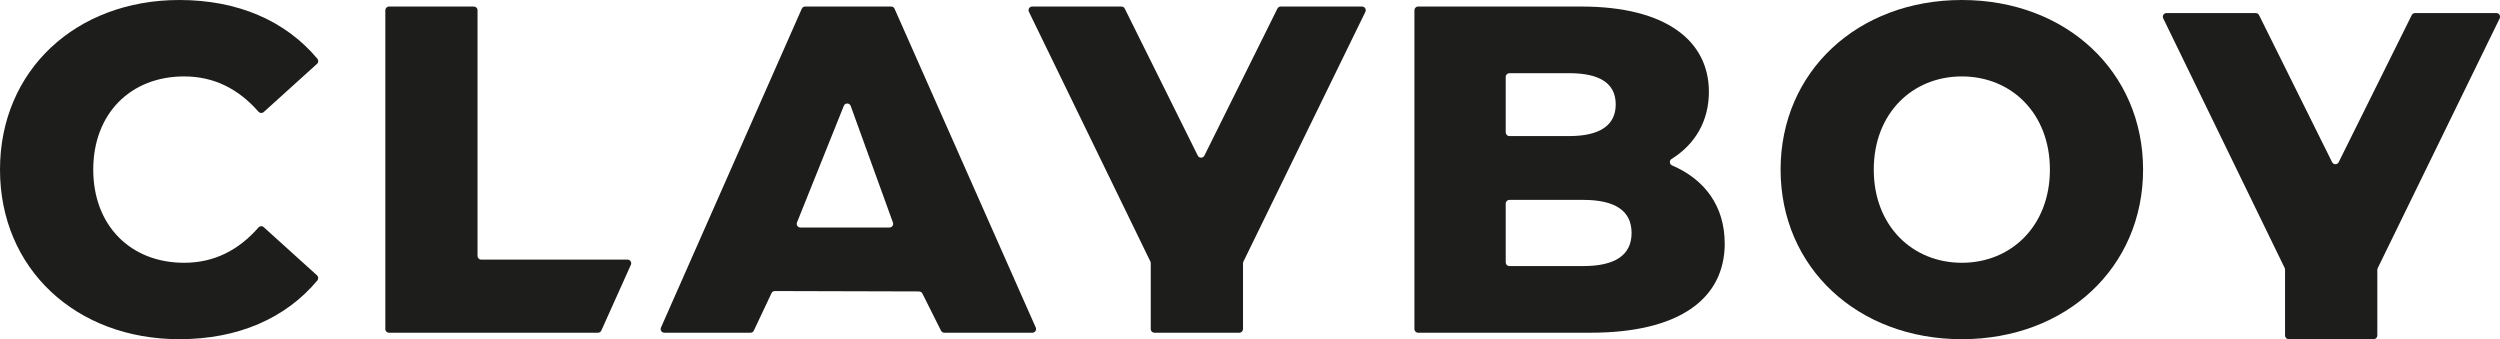
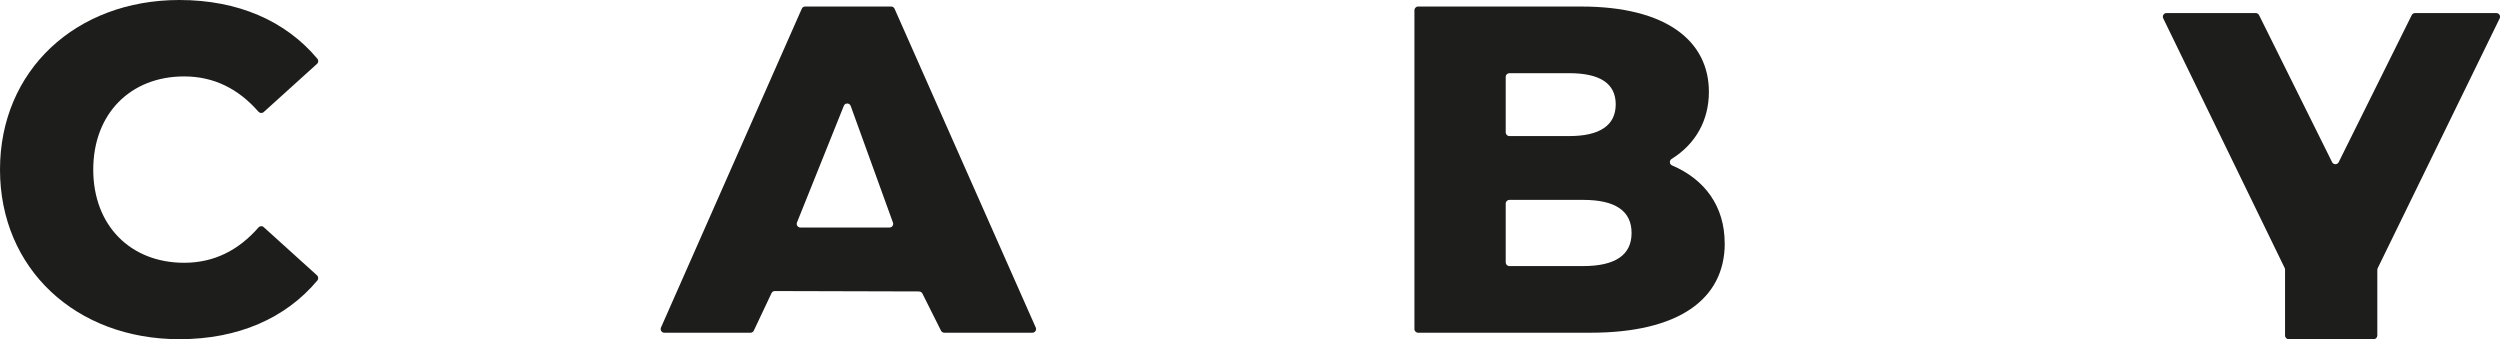
<svg xmlns="http://www.w3.org/2000/svg" id="Lager_2" data-name="Lager 2" viewBox="0 0 386.36 52.42">
  <defs>
    <style>
      .cls-1 {
        fill: #1d1d1b;
        stroke-width: 0px;
      }
    </style>
  </defs>
  <g id="Lager_1-2" data-name="Lager 1">
    <g>
      <g>
        <path class="cls-1" d="M0,26.21C0,10.87,11.74,0,27.72,0c9.07,0,16.43,3.23,21.33,9.08.2.23.17.59-.06.79l-8.24,7.45c-.24.21-.6.18-.8-.05-3.1-3.54-6.87-5.46-11.5-5.46-8.28,0-14.04,5.76-14.04,14.4s5.76,14.4,14.04,14.4c4.64,0,8.41-1.93,11.5-5.46.21-.24.57-.27.8-.05l8.24,7.45c.23.21.25.56.06.79-4.9,5.85-12.25,9.08-21.33,9.08C11.74,52.42,0,41.55,0,26.21Z" />
-         <path class="cls-1" d="M60.11,1.01h13.12c.31,0,.57.25.57.57v37.97c0,.31.25.57.57.57h22.61c.41,0,.69.42.52.8-1.52,3.39-3.05,6.78-4.57,10.17-.09.2-.29.33-.52.33h-32.29c-.31,0-.57-.25-.57-.57V1.58c0-.31.25-.57.57-.57Z" />
        <path class="cls-1" d="M142.04,45.04l-22.3-.06c-.22,0-.42.13-.51.33l-2.73,5.78c-.09.2-.29.33-.51.33h-13.32c-.41,0-.68-.42-.52-.8L123.91,1.35c.09-.21.29-.34.52-.34h13.3c.22,0,.43.13.52.34l21.82,49.27c.17.37-.11.8-.52.8h-13.61c-.21,0-.41-.12-.51-.31l-2.88-5.75c-.1-.19-.29-.31-.51-.31ZM138,34.4l-6.53-18.03c-.18-.49-.87-.5-1.06-.02l-7.24,18.03c-.15.37.12.78.53.78h13.77c.39,0,.67-.39.53-.76Z" />
-         <path class="cls-1" d="M192.1,40.66v10.19c0,.31-.25.57-.57.57h-13.12c-.31,0-.57-.25-.57-.57v-10.19c0-.09-.02-.17-.06-.25L159.01,1.82c-.18-.38.09-.81.51-.81h13.79c.22,0,.41.12.51.31l11.29,22.73c.21.42.81.42,1.02,0l11.29-22.73c.1-.19.29-.31.51-.31h12.57c.42,0,.69.44.51.82l-18.84,38.58c-.04.08-.06.16-.06.25Z" />
        <path class="cls-1" d="M266.55,37.59c0,8.71-7.2,13.83-20.74,13.83h-26.65c-.31,0-.57-.25-.57-.57V1.58c0-.31.25-.57.57-.57h25.21c13.25,0,19.73,5.4,19.73,13.18,0,4.44-2.07,8.08-5.77,10.38-.38.24-.34.81.07.99,5.06,2.16,8.14,6.31,8.14,12.04ZM232.7,11.87v8.59c0,.31.25.57.57.57h9.23c4.75,0,7.2-1.66,7.2-4.9s-2.45-4.82-7.2-4.82h-9.23c-.31,0-.57.25-.57.57ZM252.15,36c0-3.46-2.59-5.11-7.49-5.11h-11.39c-.31,0-.57.25-.57.57v9.09c0,.31.25.57.57.57h11.39c4.9,0,7.49-1.66,7.49-5.11Z" />
-         <path class="cls-1" d="M275.18,26.21c0-15.12,11.88-26.21,28.01-26.21s28.01,11.09,28.01,26.21-11.88,26.21-28.01,26.21-28.01-11.09-28.01-26.21ZM316.8,26.21c0-8.71-5.98-14.4-13.61-14.4s-13.61,5.69-13.61,14.4,5.98,14.4,13.61,14.4,13.61-5.69,13.61-14.4Z" />
      </g>
      <path class="cls-1" d="M367.4,41.66v10.19c0,.31-.25.57-.57.57h-13.12c-.31,0-.57-.25-.57-.57v-10.19c0-.09-.02-.17-.06-.25l-18.77-38.58c-.18-.38.09-.81.51-.81h13.79c.22,0,.41.12.51.31l11.29,22.73c.21.42.81.42,1.02,0l11.29-22.73c.1-.19.29-.31.51-.31h12.57c.42,0,.69.44.51.82l-18.84,38.58c-.04.08-.06.16-.06.25Z" />
    </g>
  </g>
</svg>